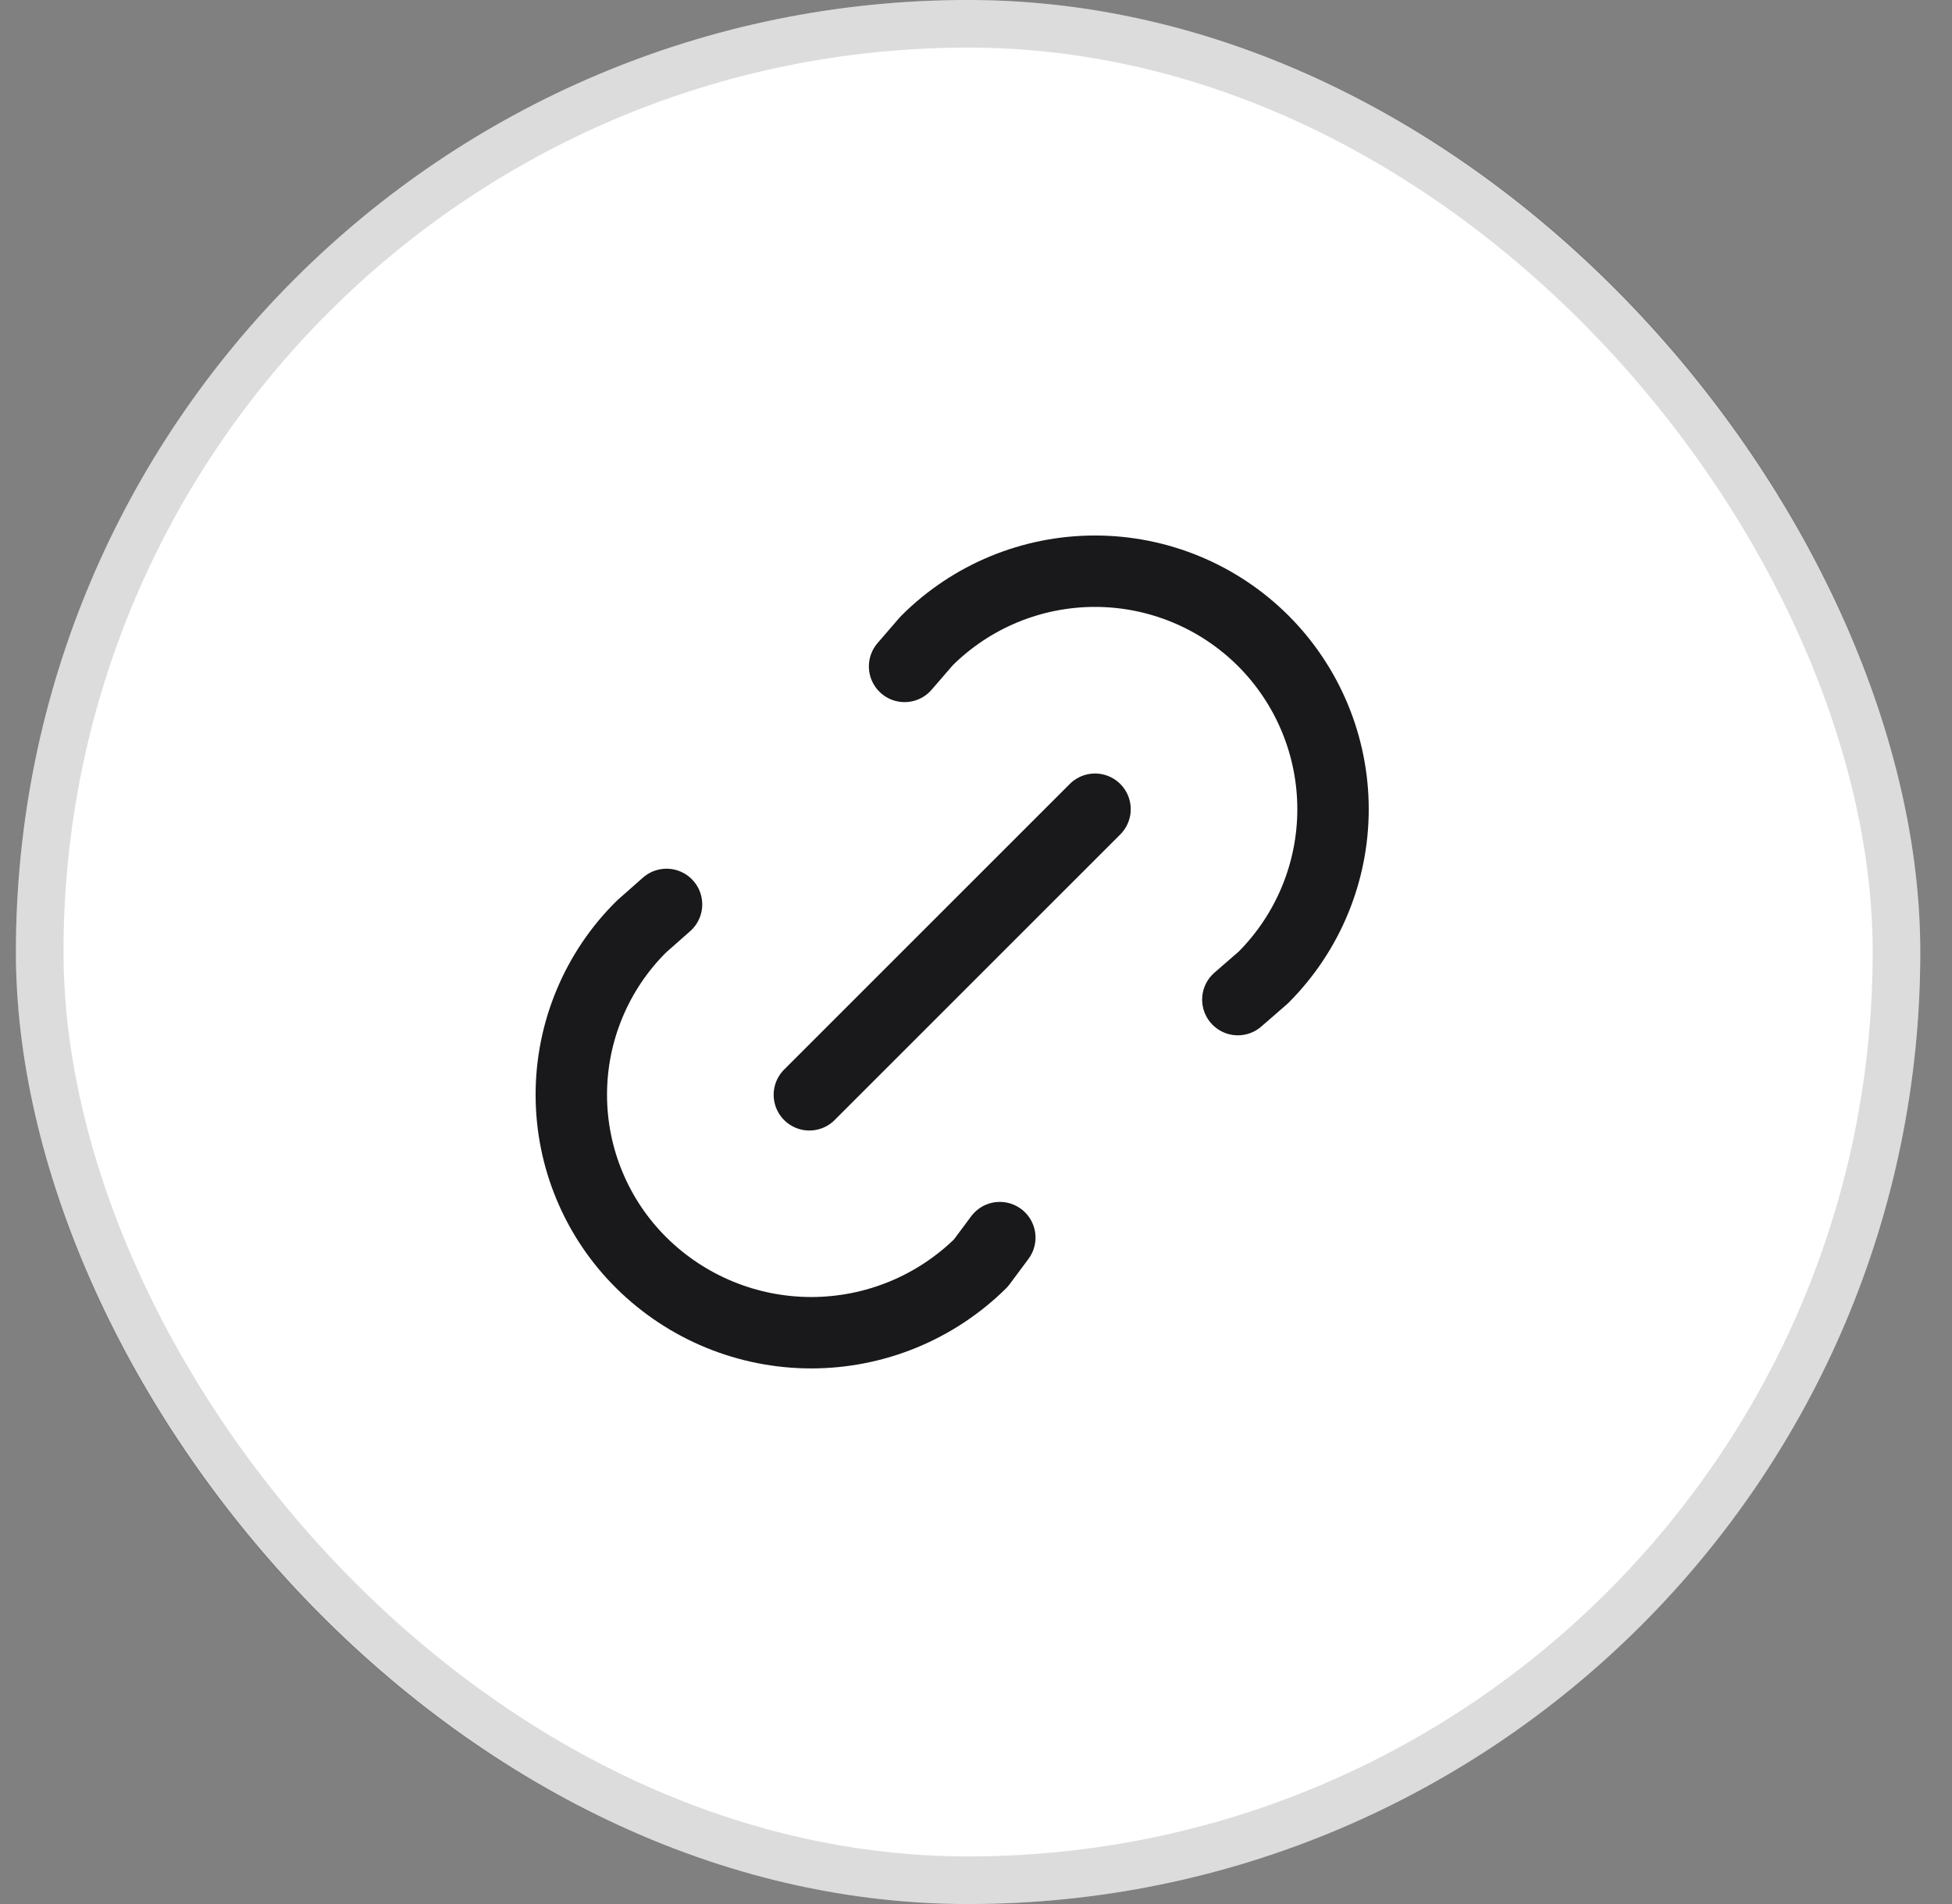
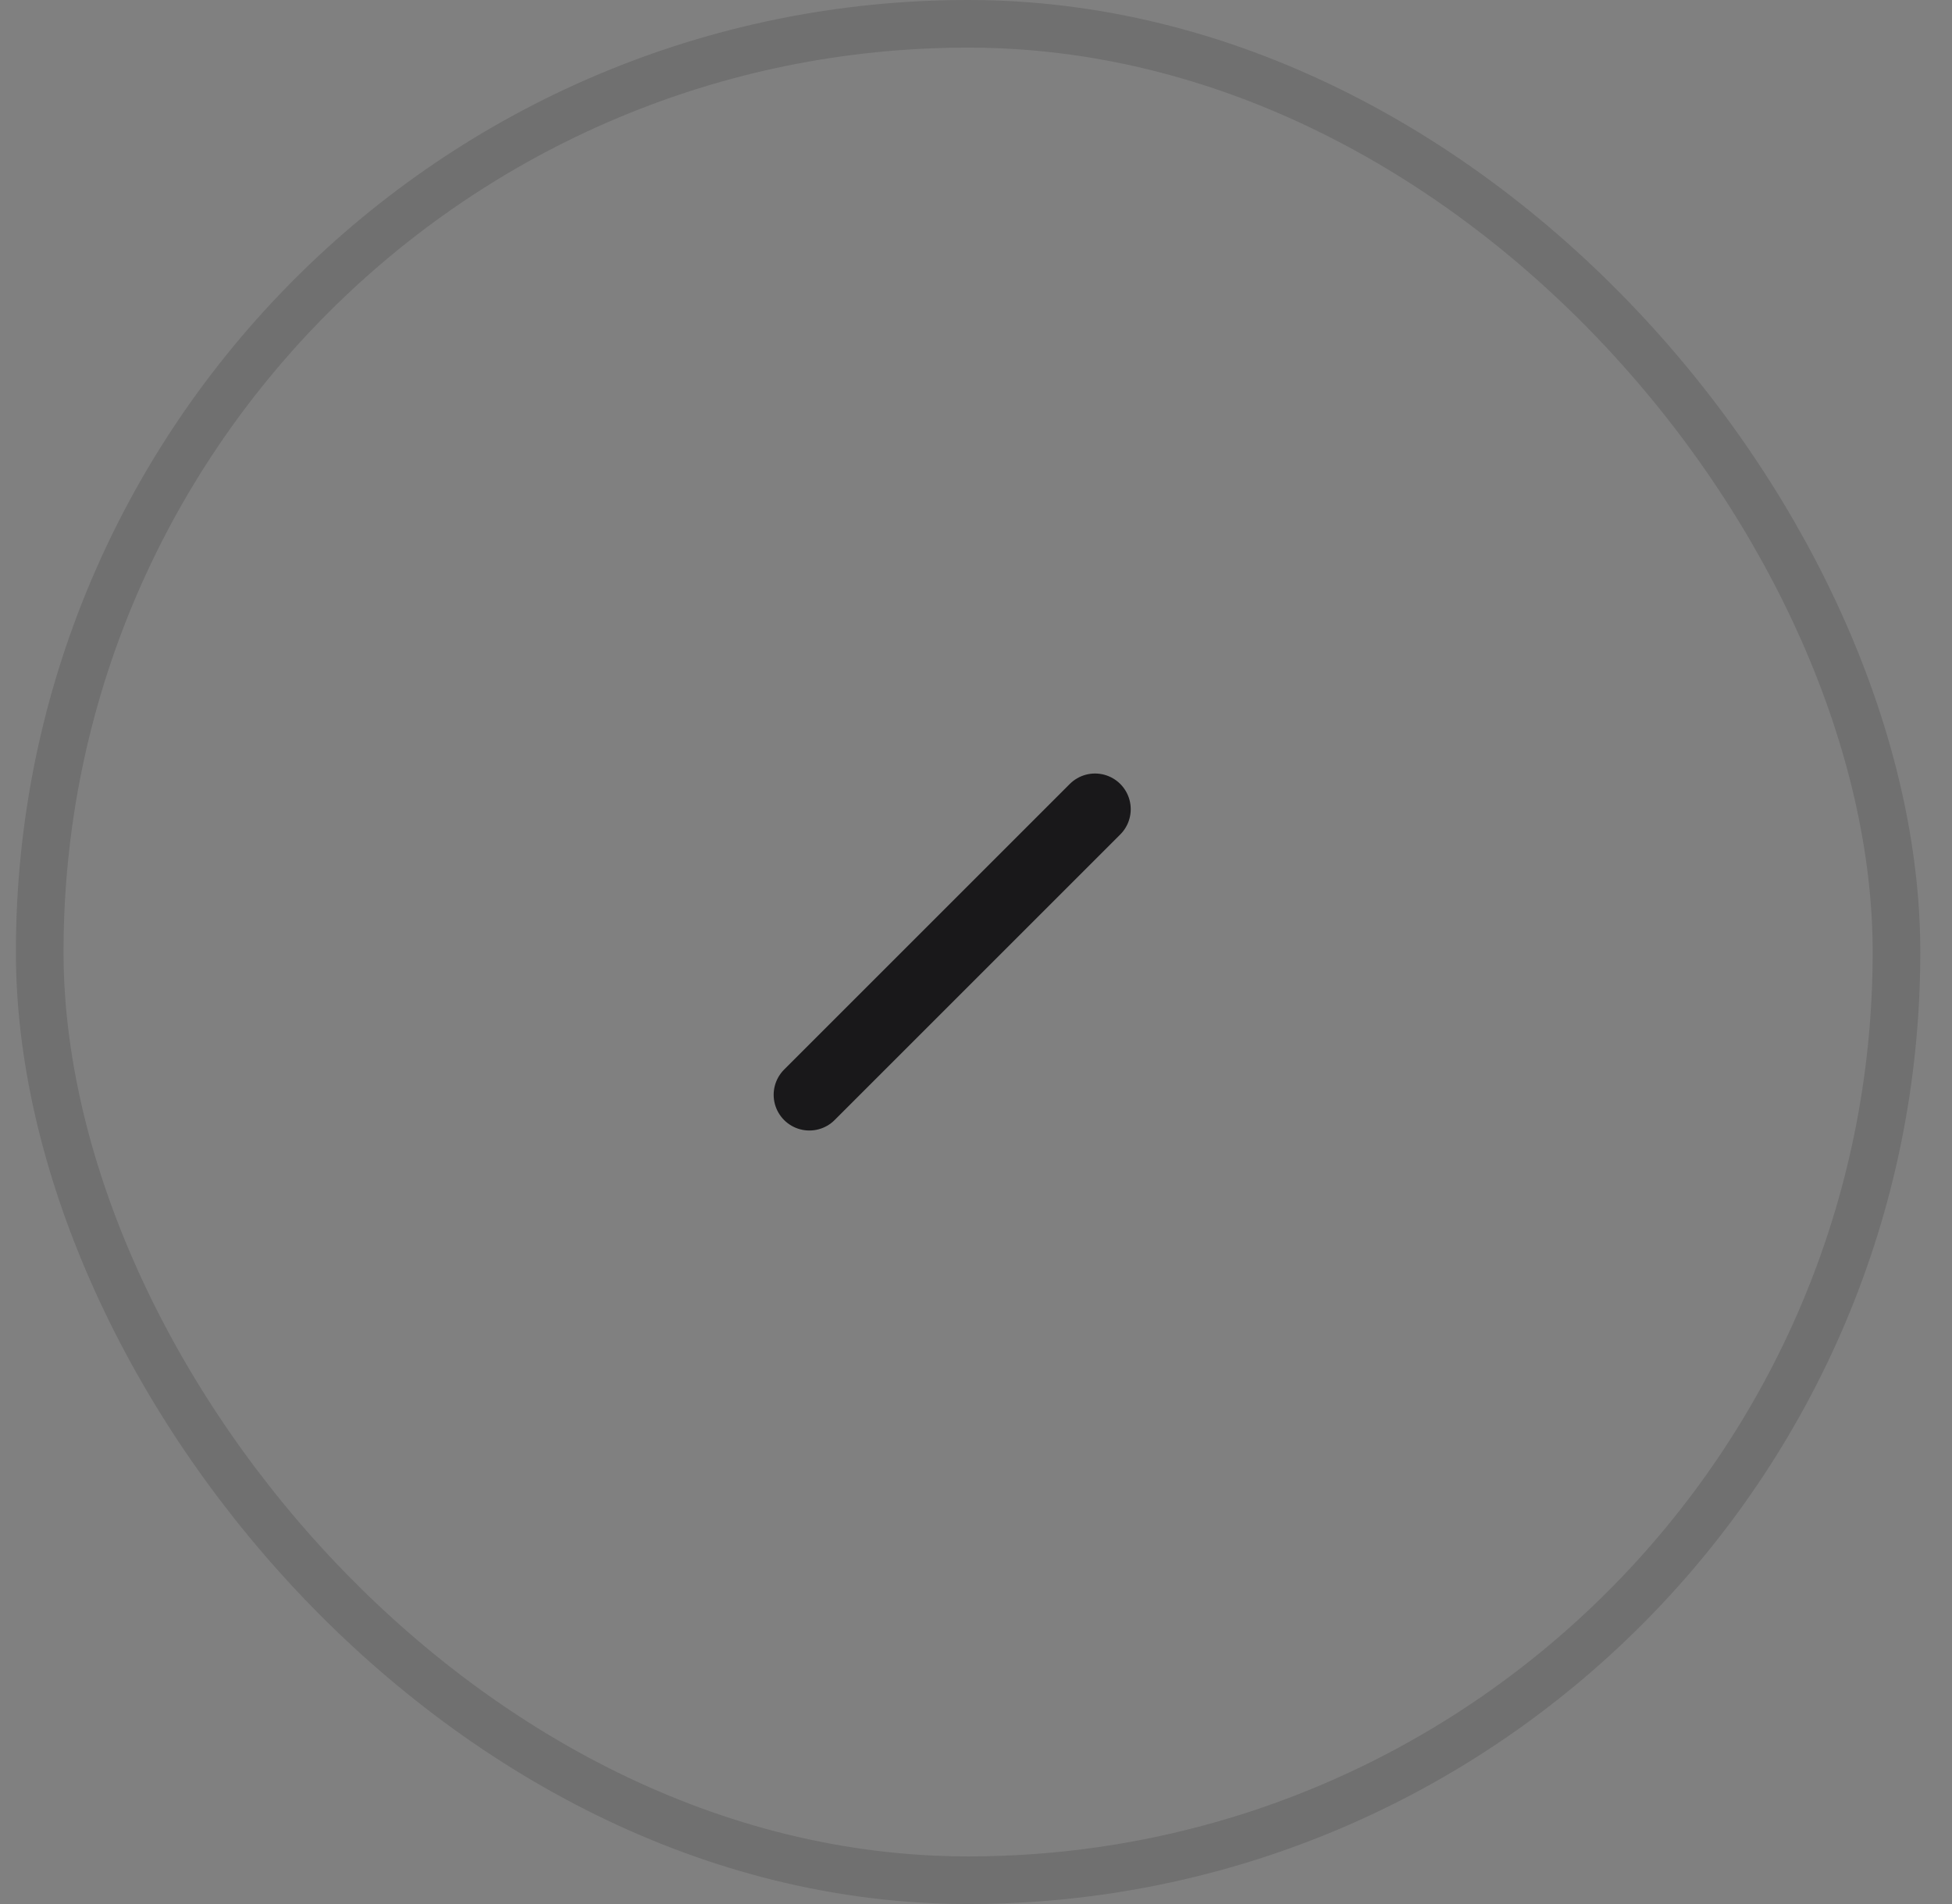
<svg xmlns="http://www.w3.org/2000/svg" width="41" height="40" viewBox="0 0 41 40" fill="none">
  <rect x="0" y="0" width="41" height="40" fill="#808080" stroke="none" />
-   <rect x="0.334" width="40" height="40" rx="20" fill="white" />
  <rect x="0.834" y="0.5" width="39" height="39" rx="19.5" stroke="#19181A" stroke-opacity="0.15" />
  <path d="M17 23L23 17" stroke="#19181A" stroke-width="1.5" stroke-linecap="round" stroke-linejoin="round" />
-   <path d="M19 14L19.463 13.464C20.401 12.526 21.673 12 22.999 12C24.325 12 25.597 12.527 26.535 13.464C27.472 14.402 27.999 15.674 27.999 17C27.999 18.326 27.472 19.598 26.534 20.536L26 21" stroke="#19181A" stroke-width="1.5" stroke-linecap="round" stroke-linejoin="round" />
-   <path d="M21 26L20.603 26.534C19.654 27.472 18.374 27.998 17.04 27.998C15.705 27.998 14.425 27.472 13.476 26.534C13.008 26.072 12.637 25.521 12.384 24.914C12.13 24.307 12 23.656 12 22.998C12 22.341 12.13 21.69 12.384 21.083C12.637 20.476 13.008 19.925 13.476 19.463L14 19" stroke="#19181A" stroke-width="1.5" stroke-linecap="round" stroke-linejoin="round" />
</svg>